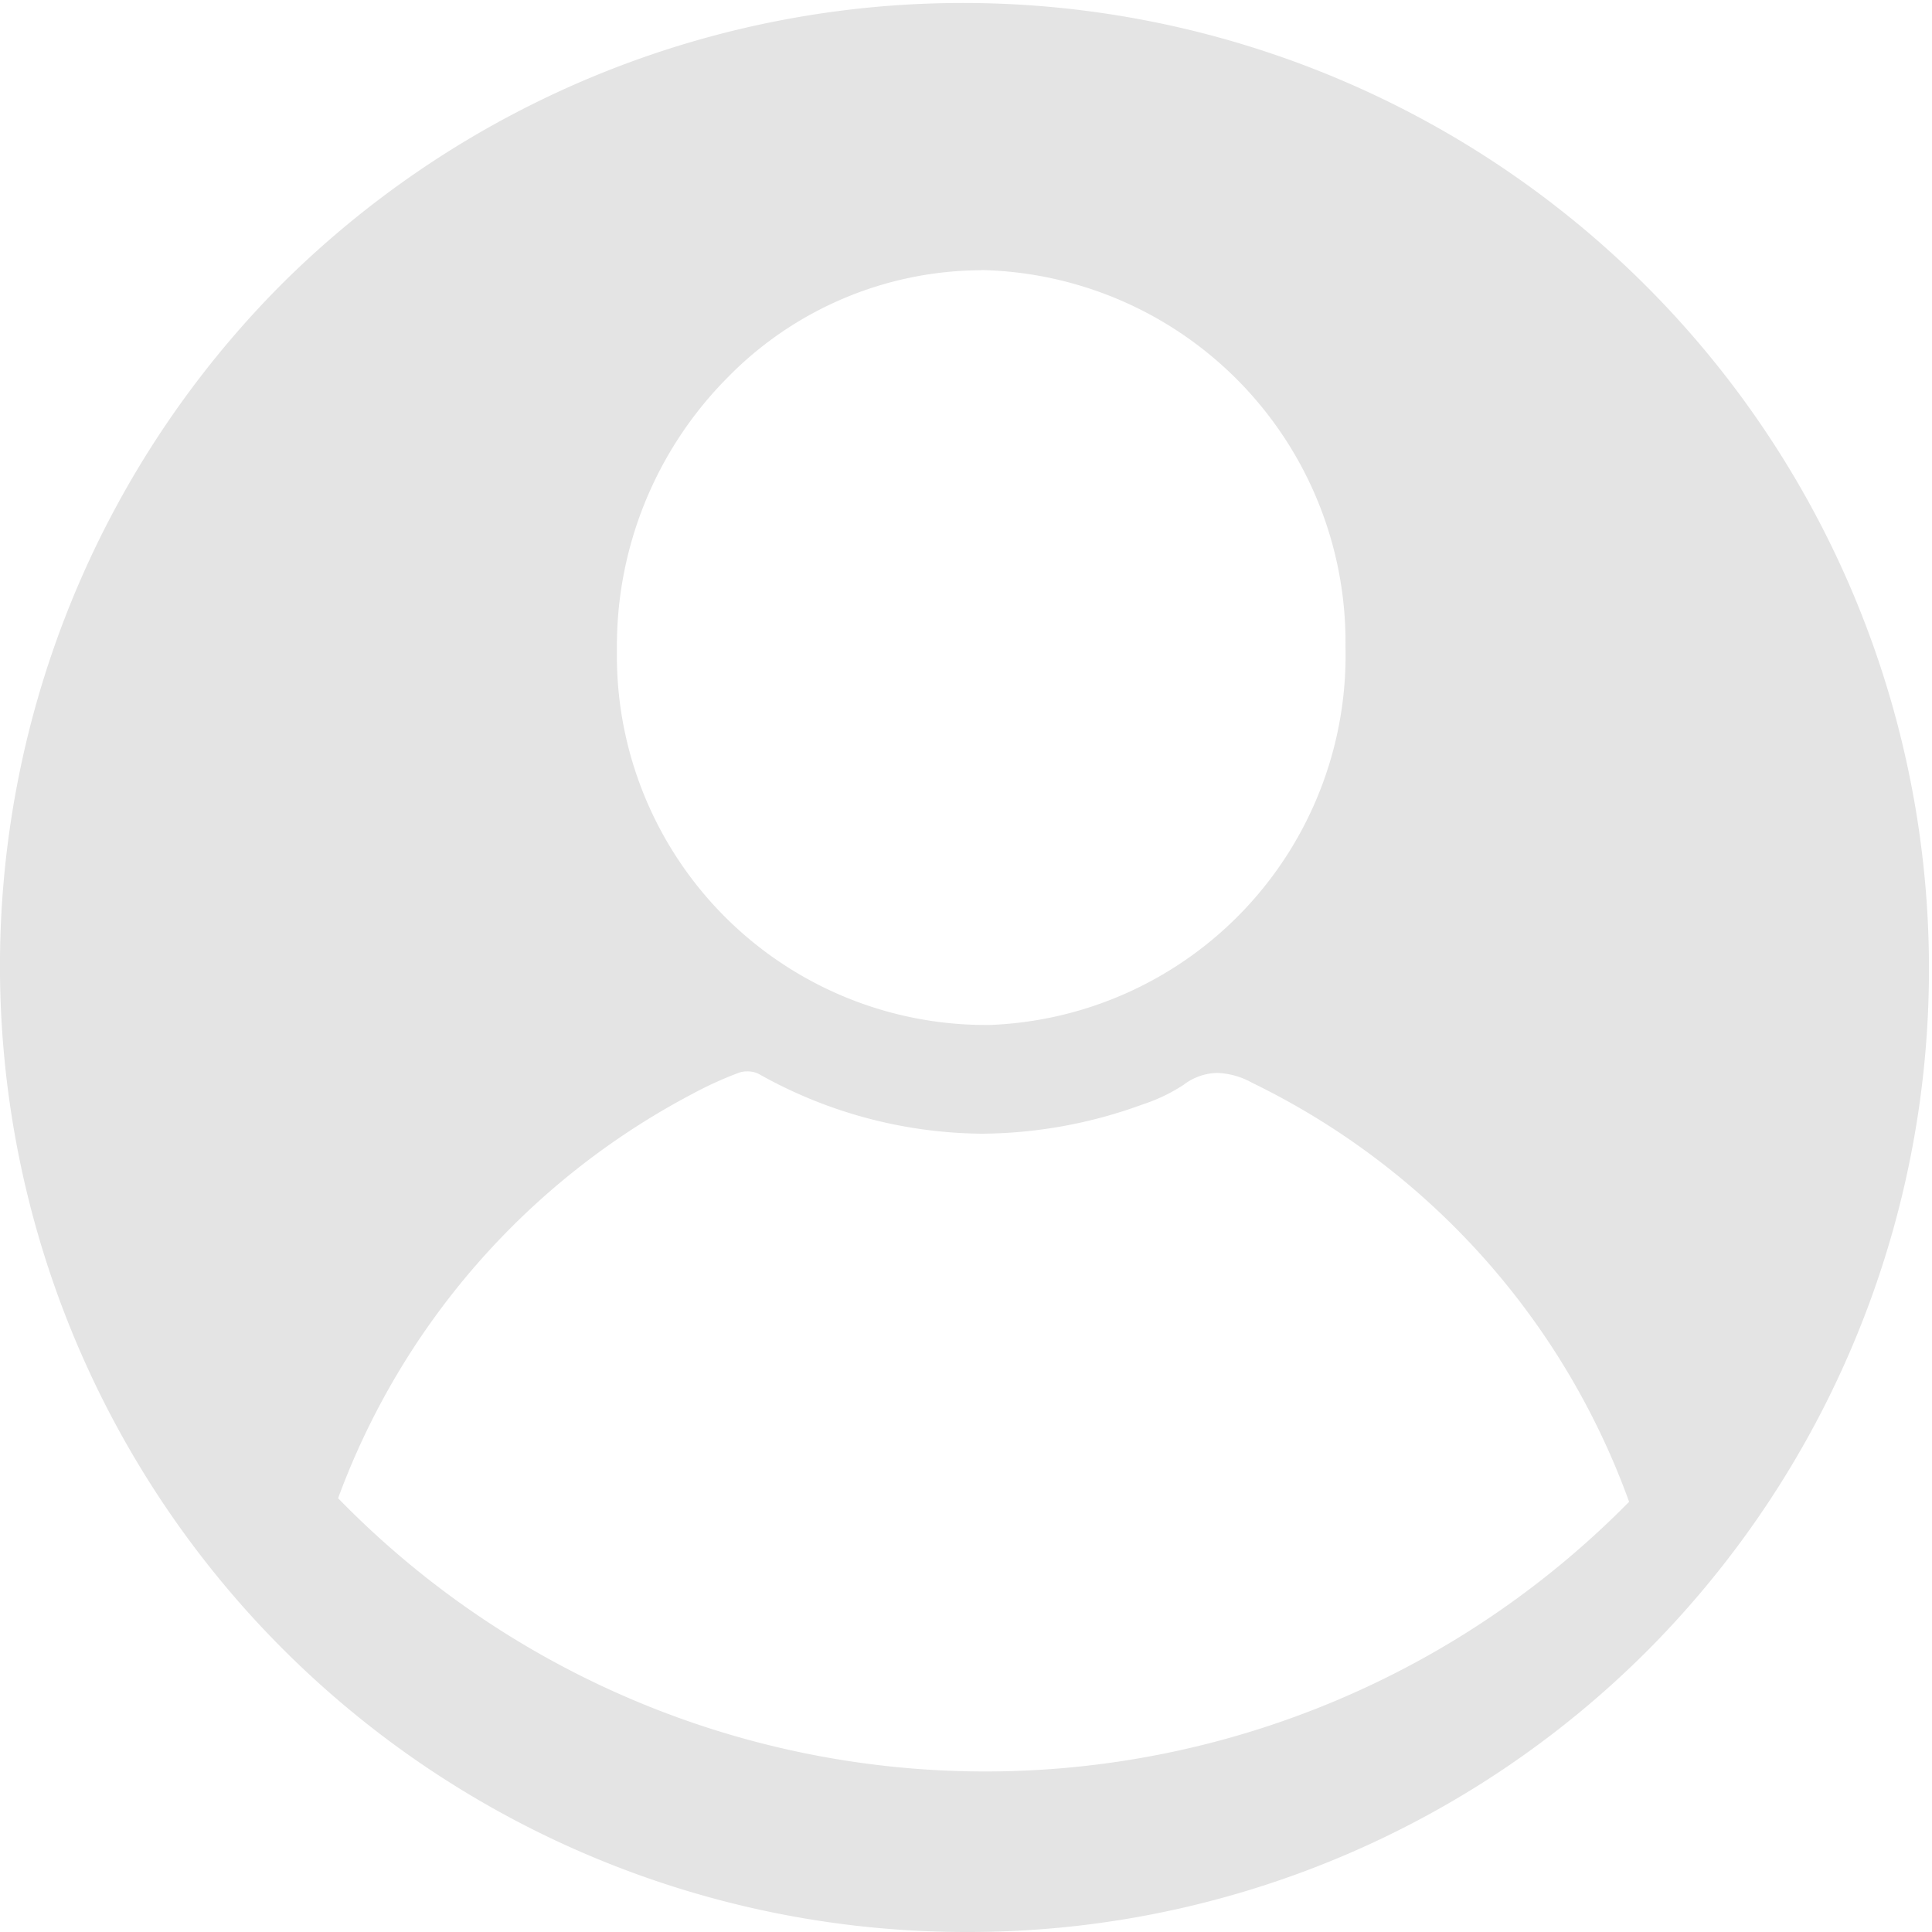
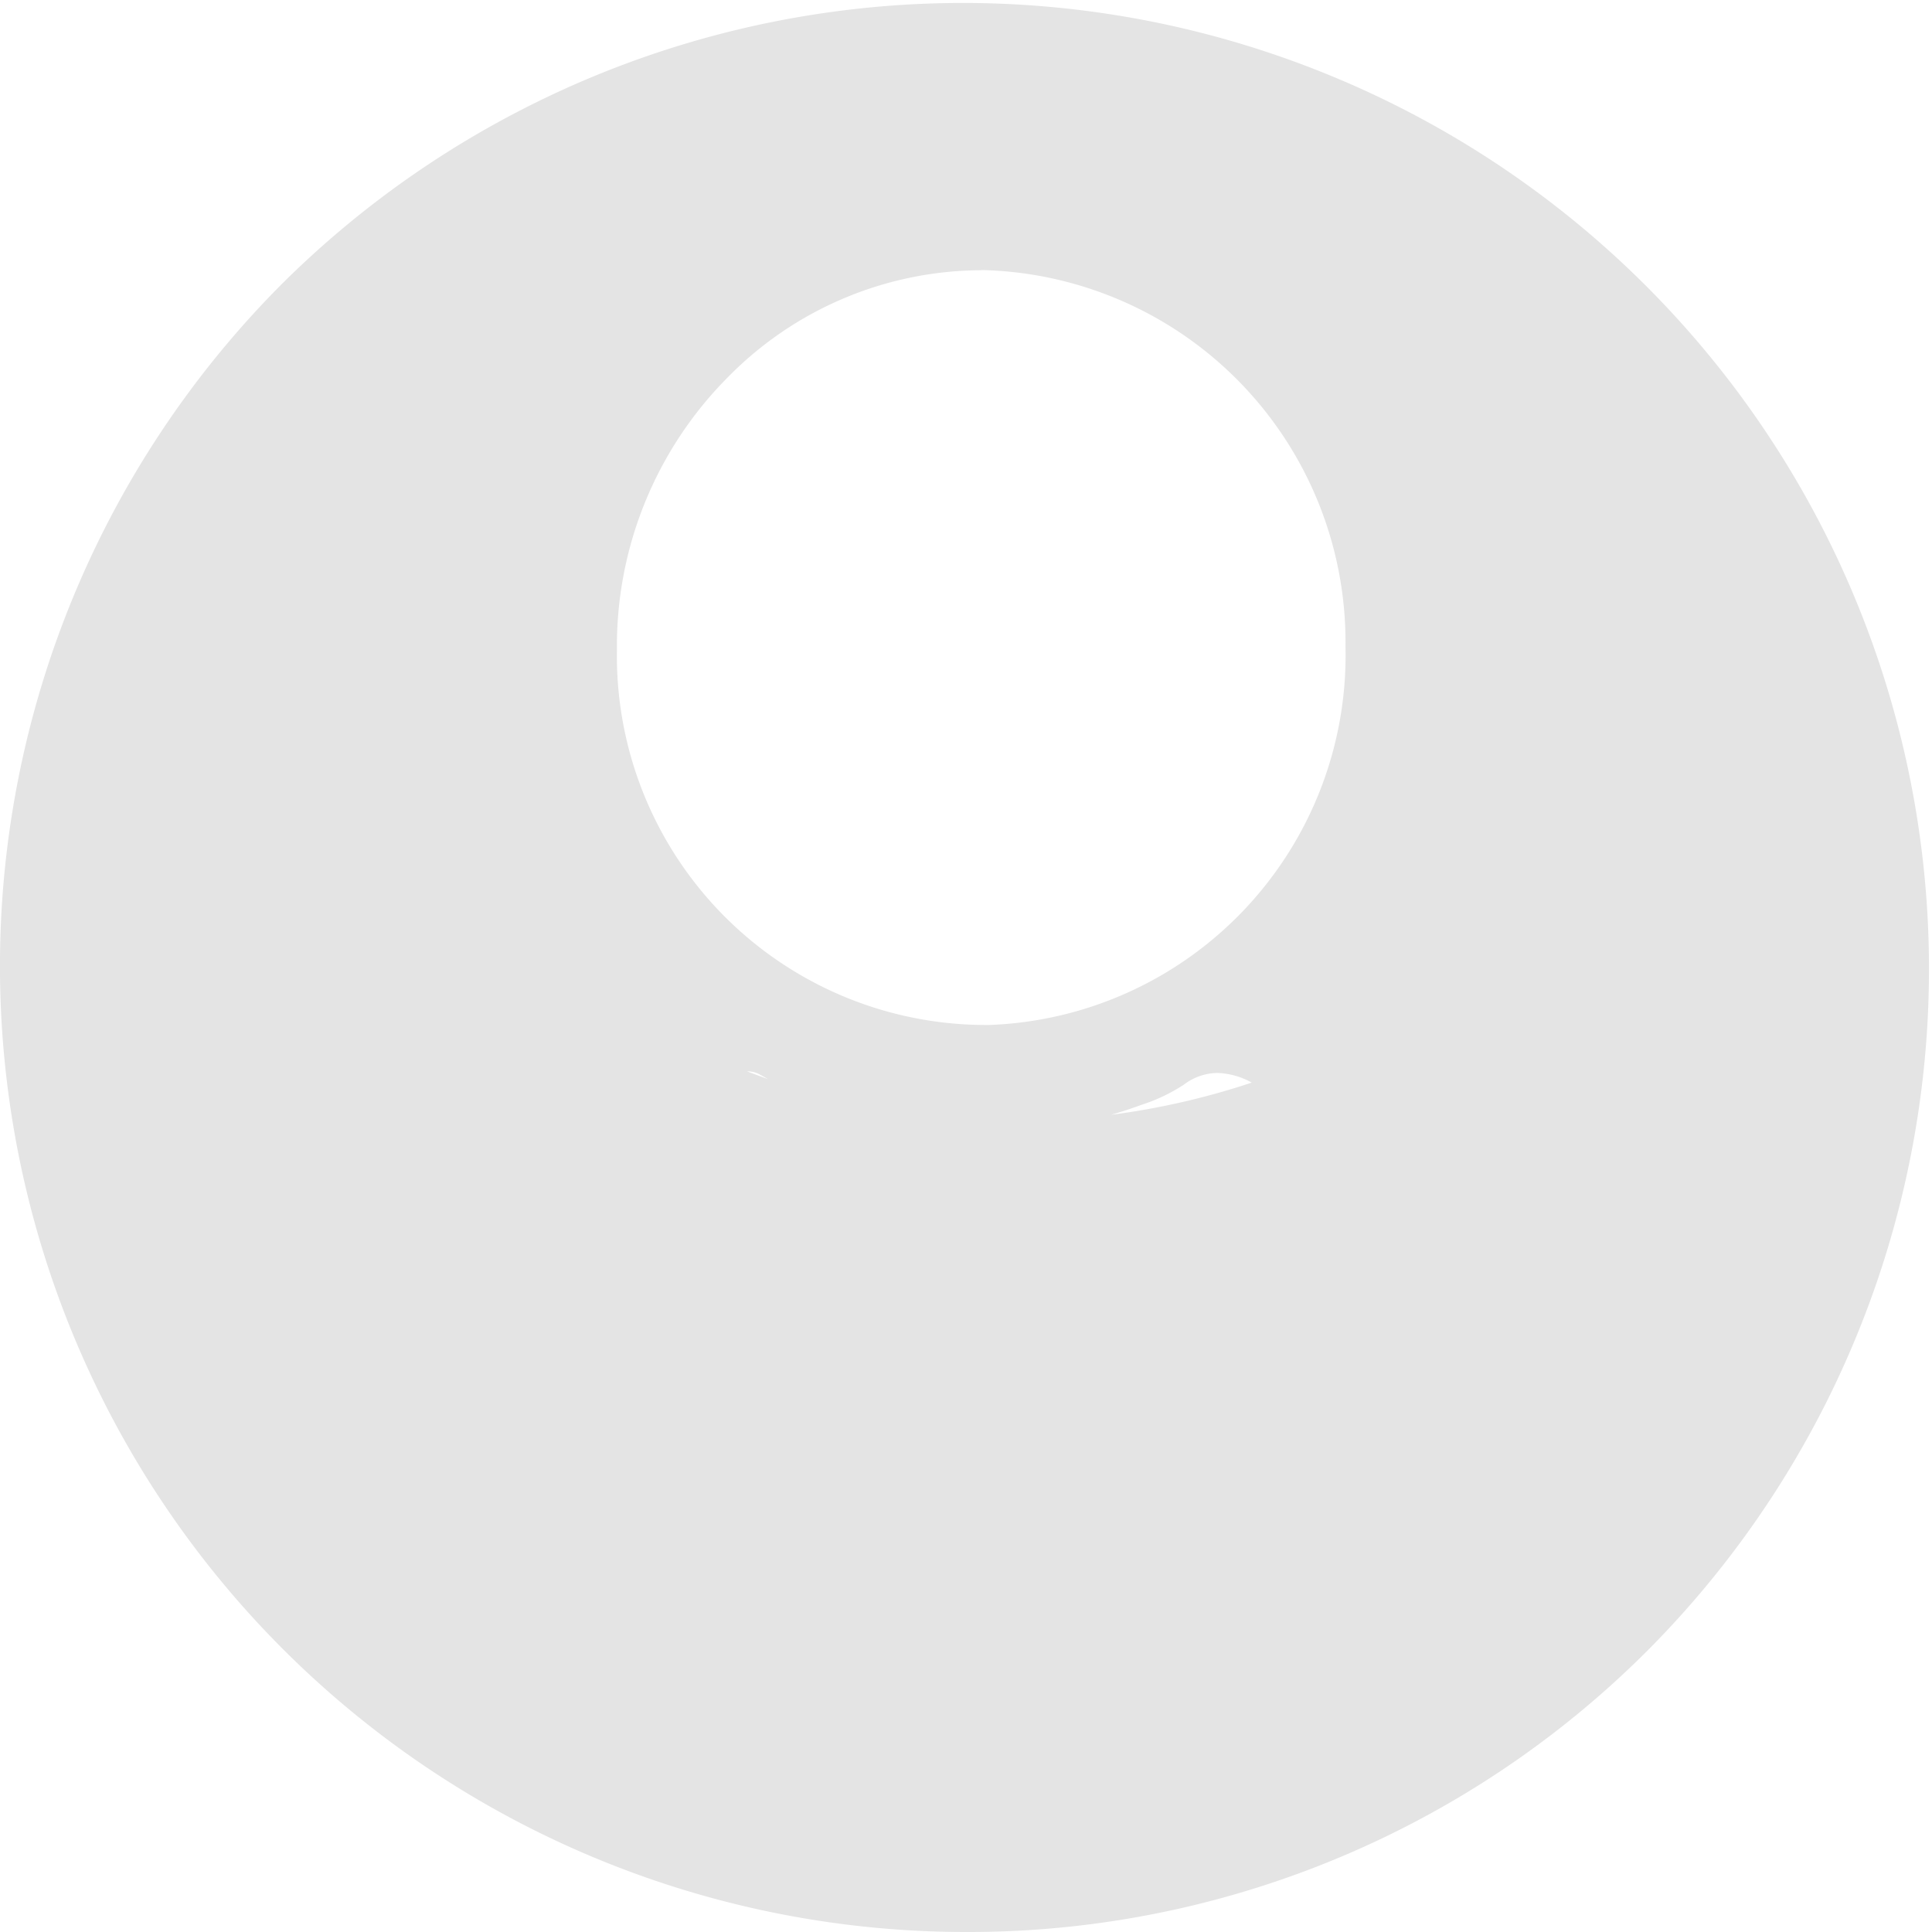
<svg xmlns="http://www.w3.org/2000/svg" width="40" height="40" viewBox="0 0 40 40">
-   <path id="Subtraction_2" data-name="Subtraction 2" d="M19.784,40A20,20,0,0,1,5.642,5.857,20,20,0,0,1,33.925,34.142,19.866,19.866,0,0,1,19.784,40ZM15.252,22.182a.491.491,0,0,0-.171.028,7.707,7.707,0,0,0-.977.446,15.51,15.51,0,0,0-7.32,8.363,18.7,18.7,0,0,0,26.729.074A15.5,15.5,0,0,0,25.7,22.414a1.57,1.57,0,0,0-.714-.2,1.178,1.178,0,0,0-.694.244,3.6,3.6,0,0,1-.868.414,9.814,9.814,0,0,1-3.319.6,9.56,9.56,0,0,1-4.611-1.237A.514.514,0,0,0,15.252,22.182ZM20.1,5.595a7.382,7.382,0,0,0-5.251,2.22,7.883,7.883,0,0,0-2.292,5.643,7.641,7.641,0,0,0,7.614,7.763h.1a7.658,7.658,0,0,0,7.37-7.83,7.706,7.706,0,0,0-7.536-7.8Z" transform="translate(0.216 0)" fill="#e4e4e4" />
+   <path id="Subtraction_2" data-name="Subtraction 2" d="M19.784,40A20,20,0,0,1,5.642,5.857,20,20,0,0,1,33.925,34.142,19.866,19.866,0,0,1,19.784,40ZM15.252,22.182A15.5,15.5,0,0,0,25.7,22.414a1.57,1.57,0,0,0-.714-.2,1.178,1.178,0,0,0-.694.244,3.6,3.6,0,0,1-.868.414,9.814,9.814,0,0,1-3.319.6,9.56,9.56,0,0,1-4.611-1.237A.514.514,0,0,0,15.252,22.182ZM20.1,5.595a7.382,7.382,0,0,0-5.251,2.22,7.883,7.883,0,0,0-2.292,5.643,7.641,7.641,0,0,0,7.614,7.763h.1a7.658,7.658,0,0,0,7.37-7.83,7.706,7.706,0,0,0-7.536-7.8Z" transform="translate(0.216 0)" fill="#e4e4e4" />
</svg>